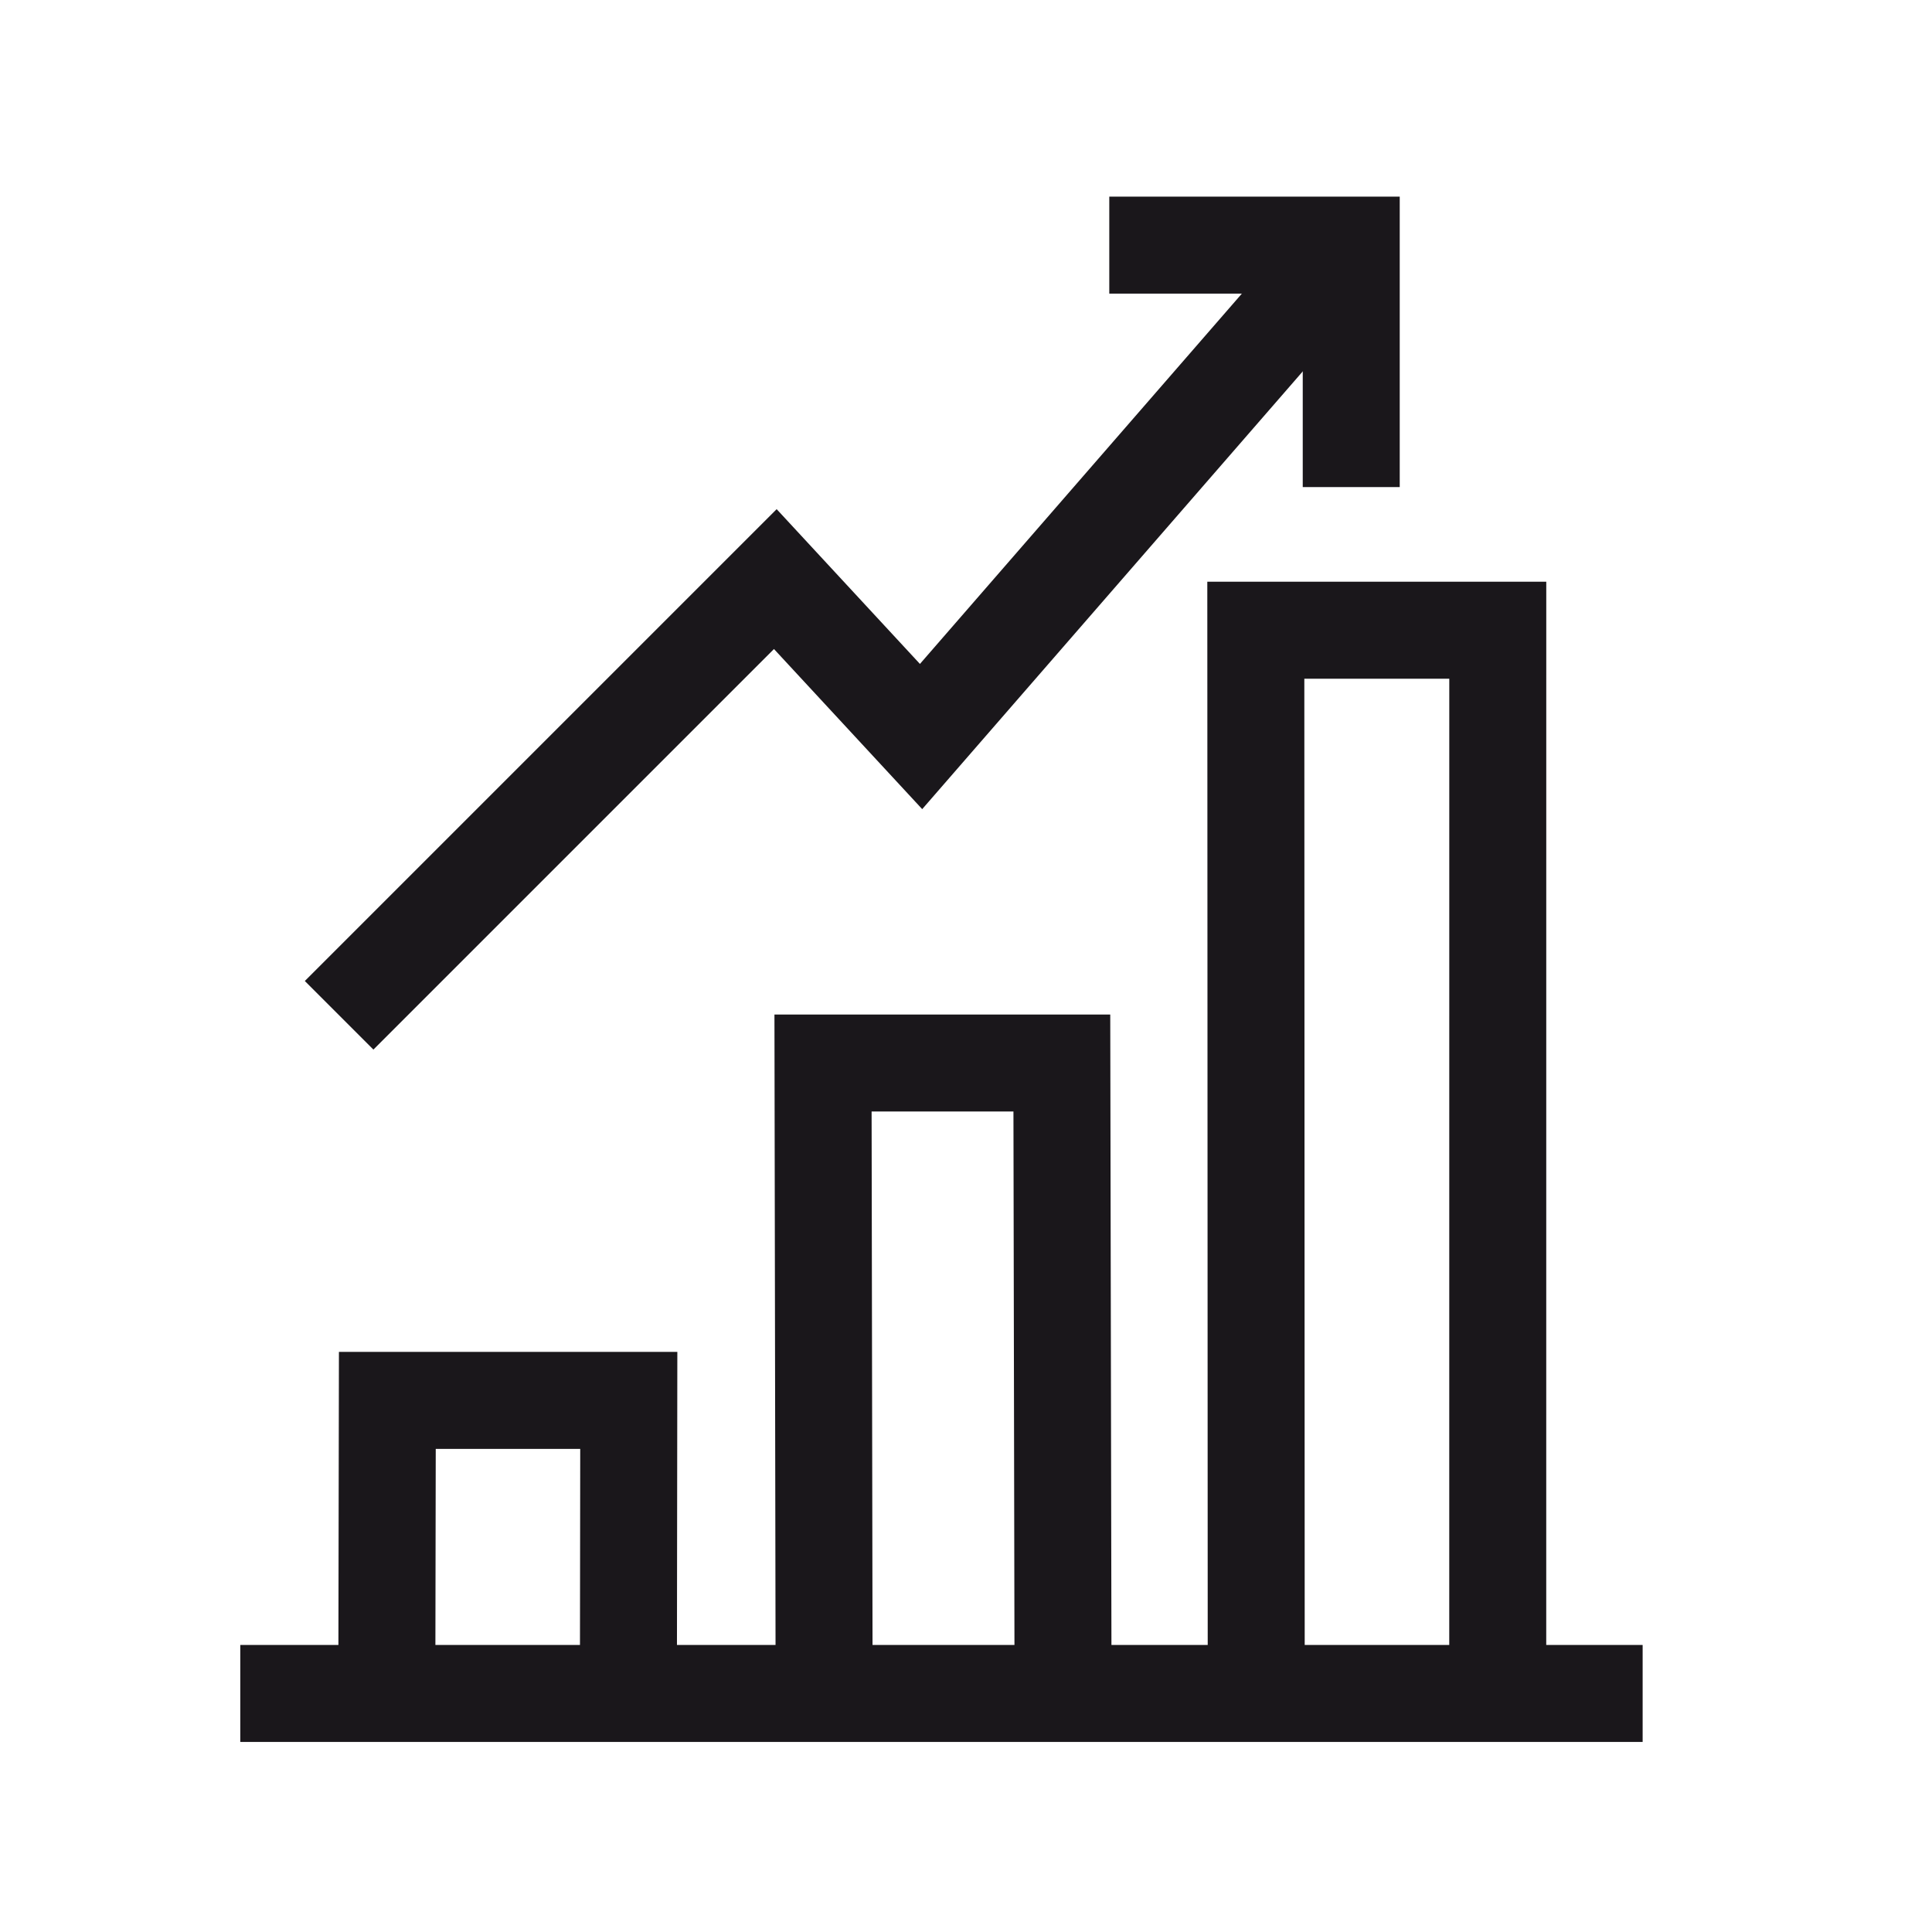
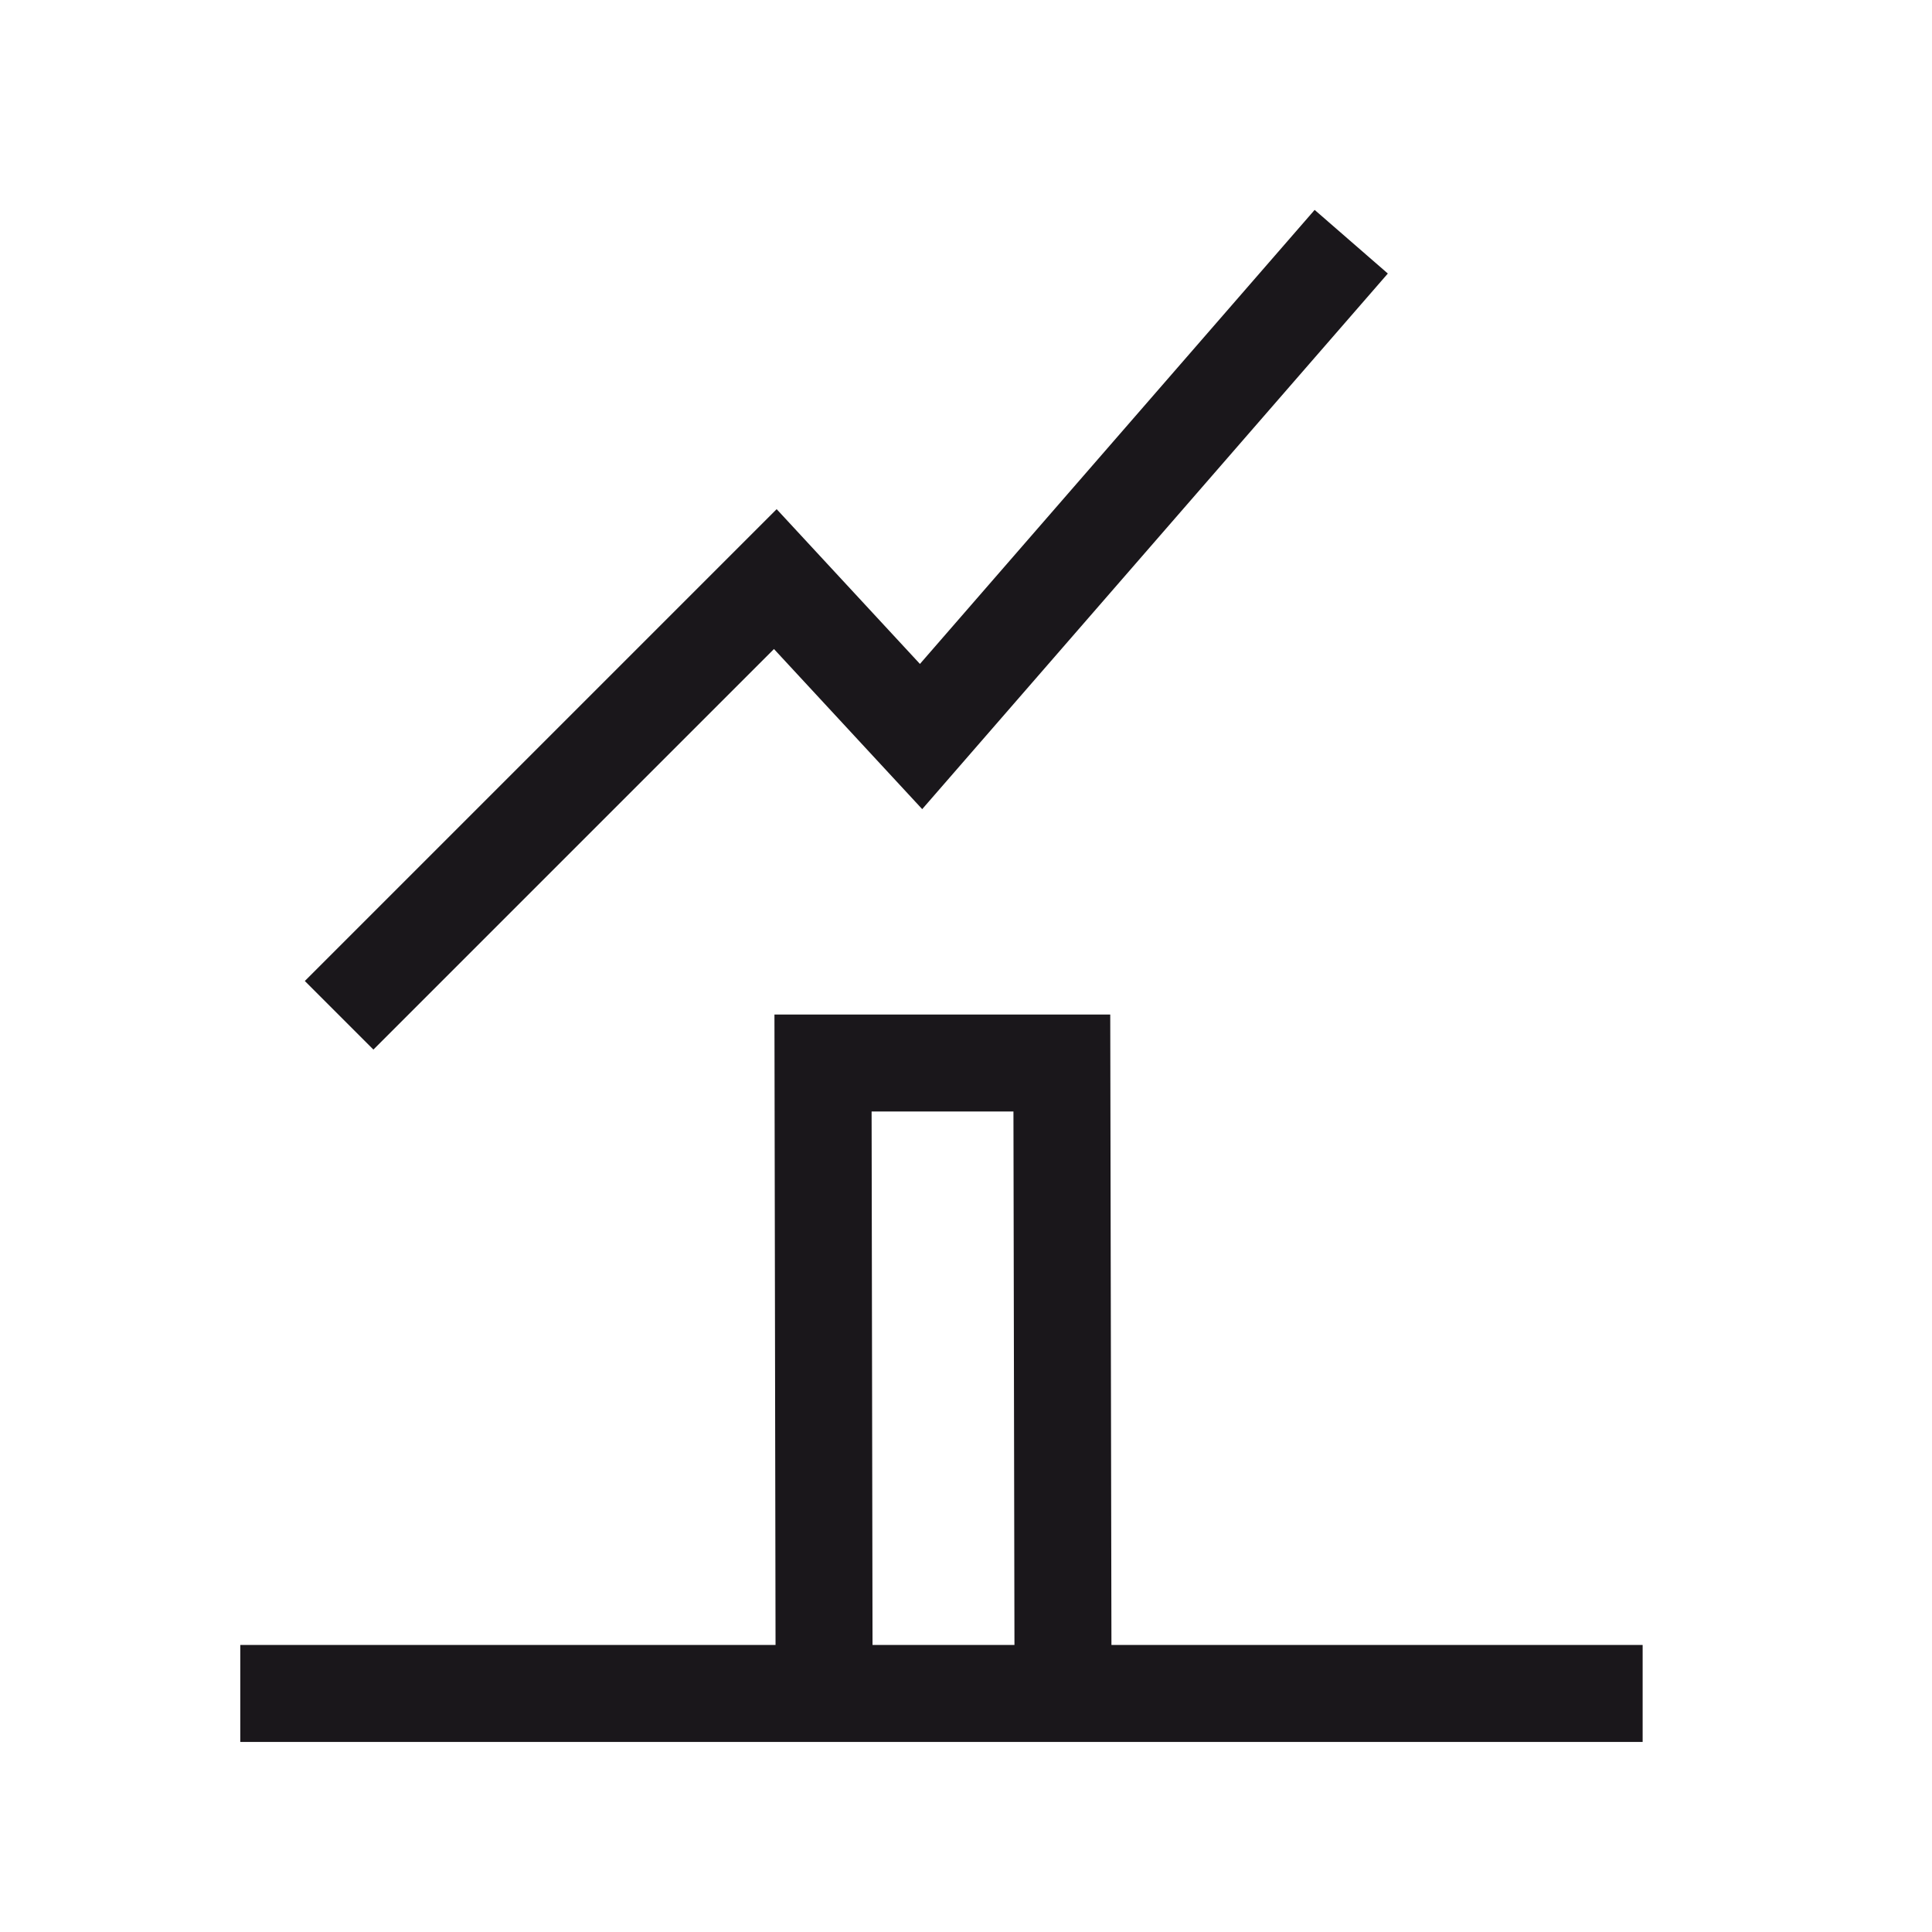
<svg xmlns="http://www.w3.org/2000/svg" id="NEWICons" viewBox="0 0 566.93 566.93">
  <defs>
    <style>.cls-1{fill:none;stroke:#1a171b;stroke-miterlimit:10;stroke-width:28.46px;}</style>
  </defs>
  <title>200213_SAG_Facelift_Icons_Overview_new_naming_Sartorius</title>
  <line class="cls-1" x1="70.51" y1="496.93" x2="482.02" y2="496.93" />
-   <polyline class="cls-1" points="113.51 496.44 113.66 410.93 184.51 410.93 184.4 496.44" />
  <polyline class="cls-1" points="241.83 496.44 241.51 311.93 311.59 311.93 311.94 496.44" />
-   <polyline class="cls-1" points="368.63 496.44 368.51 184.93 439.51 184.93 439.5 496.44" />
  <polyline class="cls-1" points="99.51 297.93 227.51 169.93 270.28 216.13 396.51 70.93" />
-   <polyline class="cls-1" points="325.51 71.93 396.51 71.93 396.51 142.93" />
</svg>